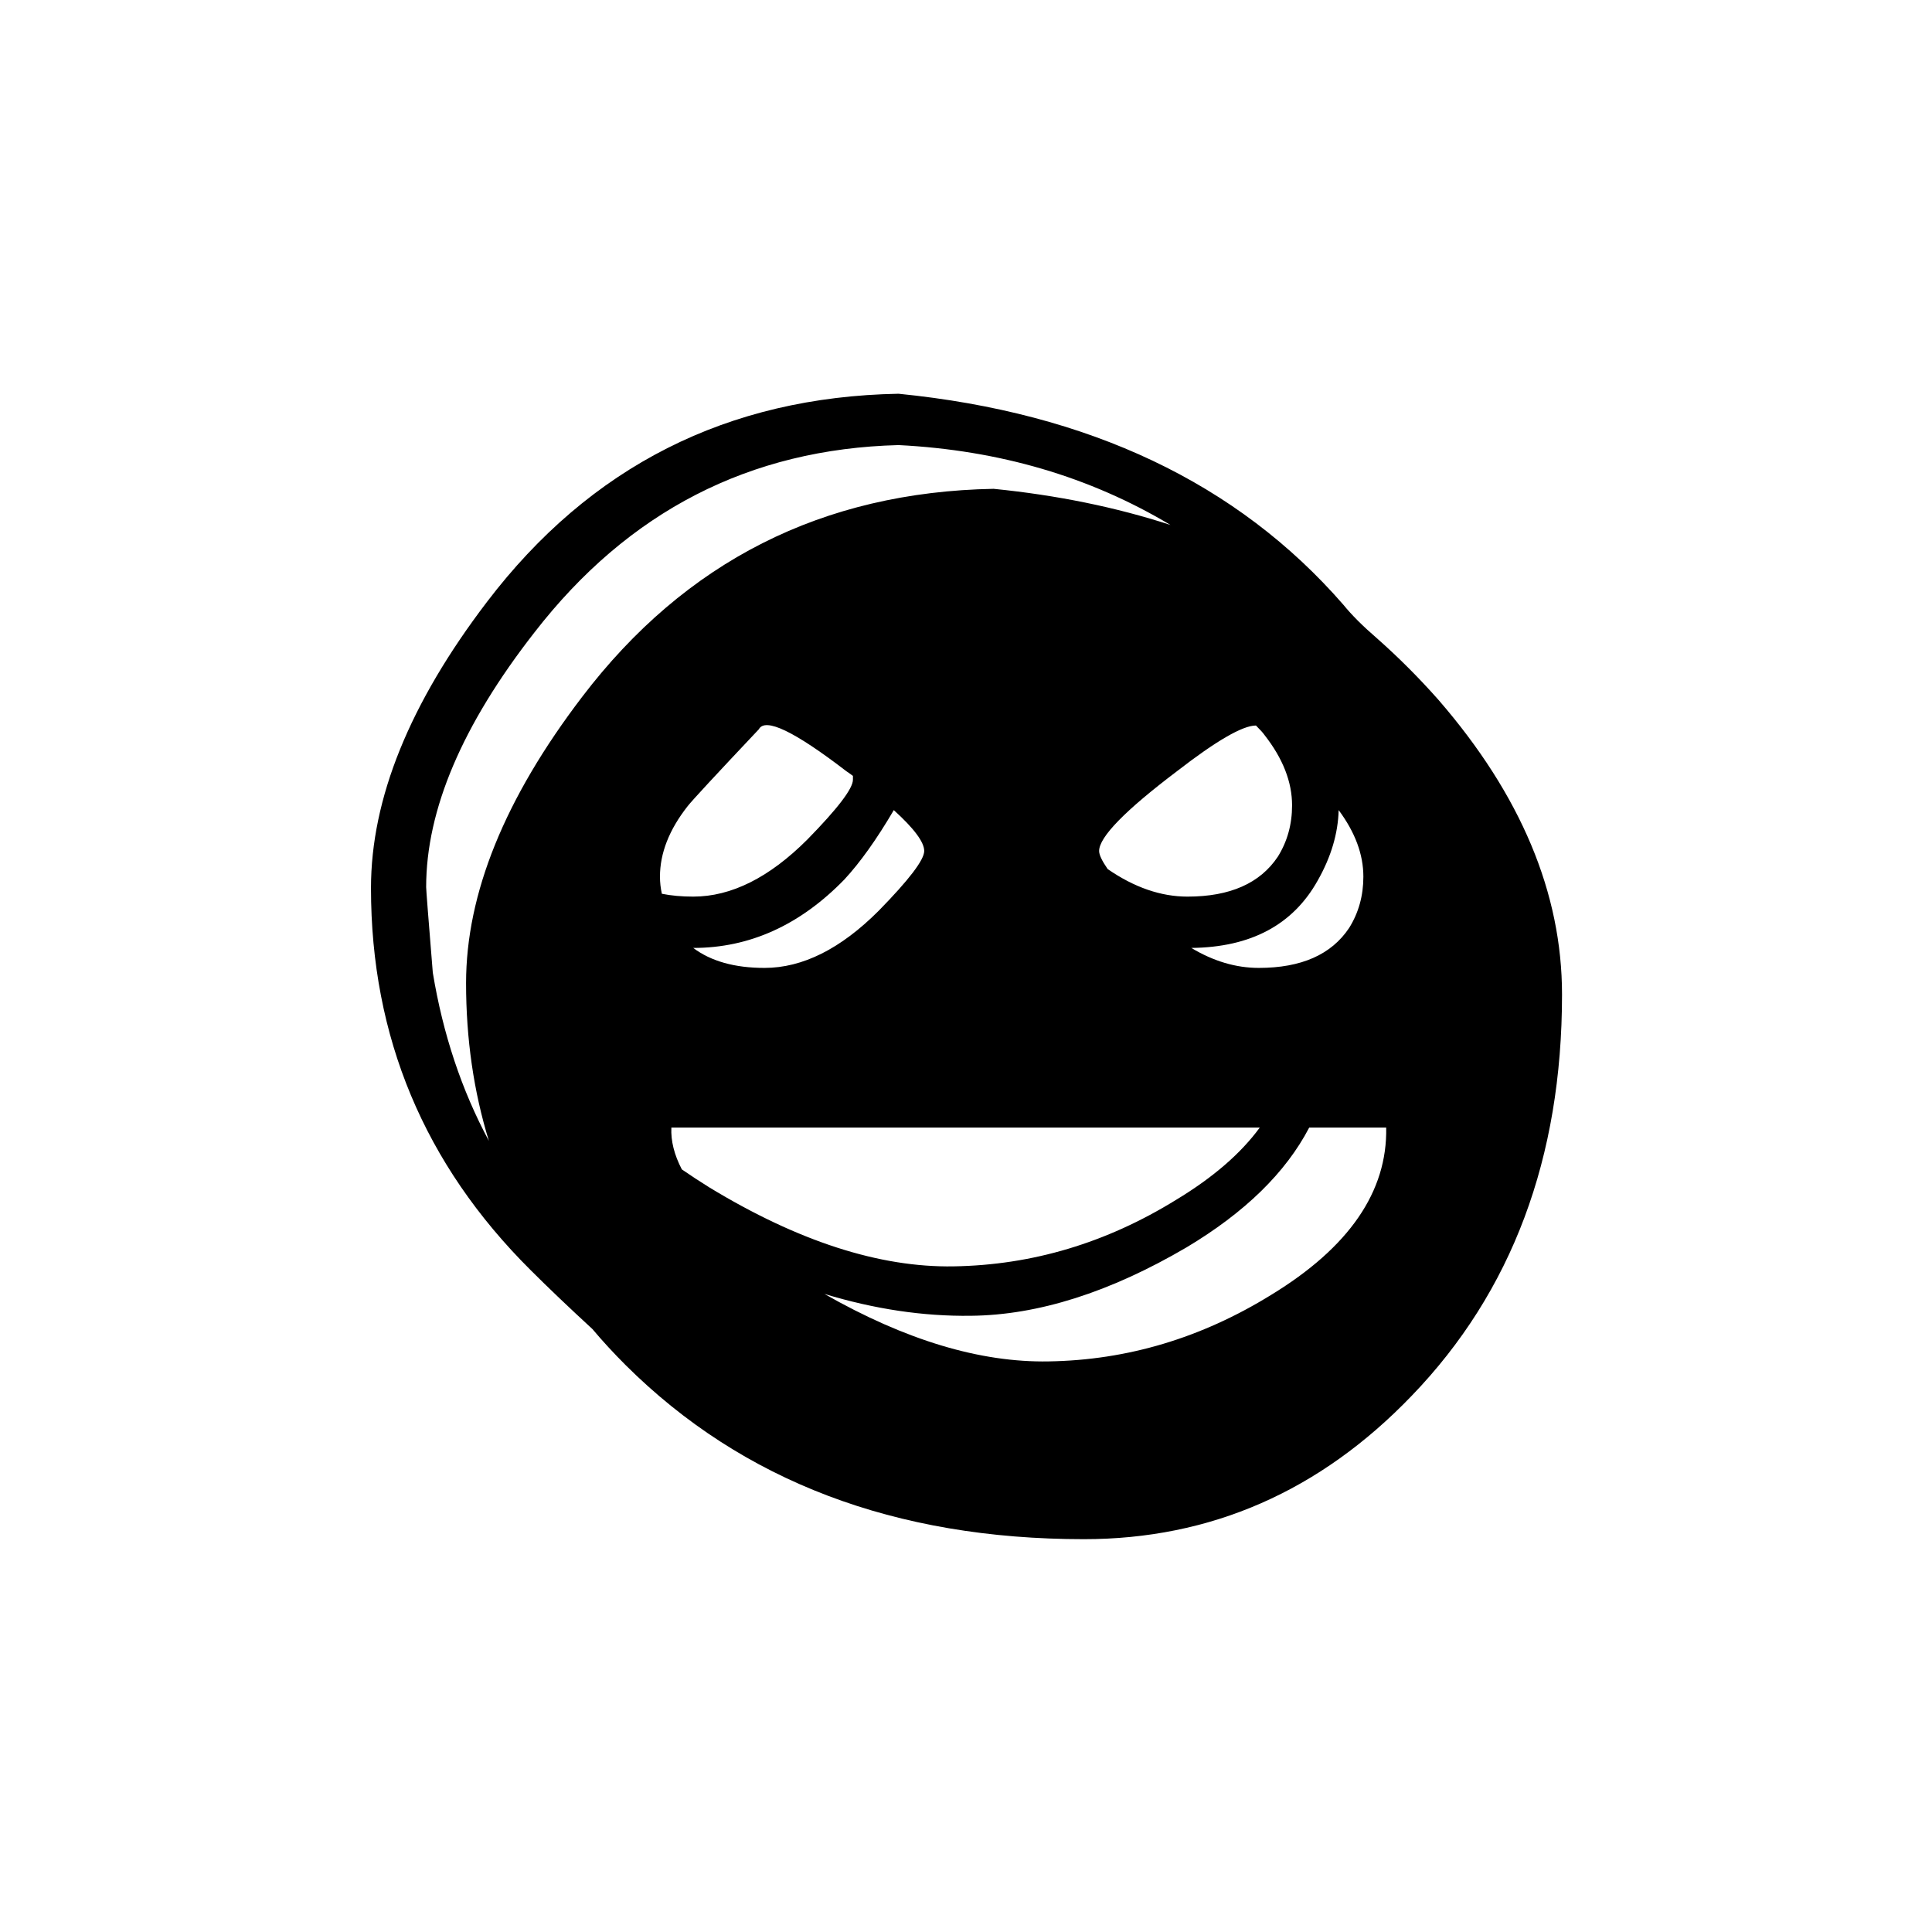
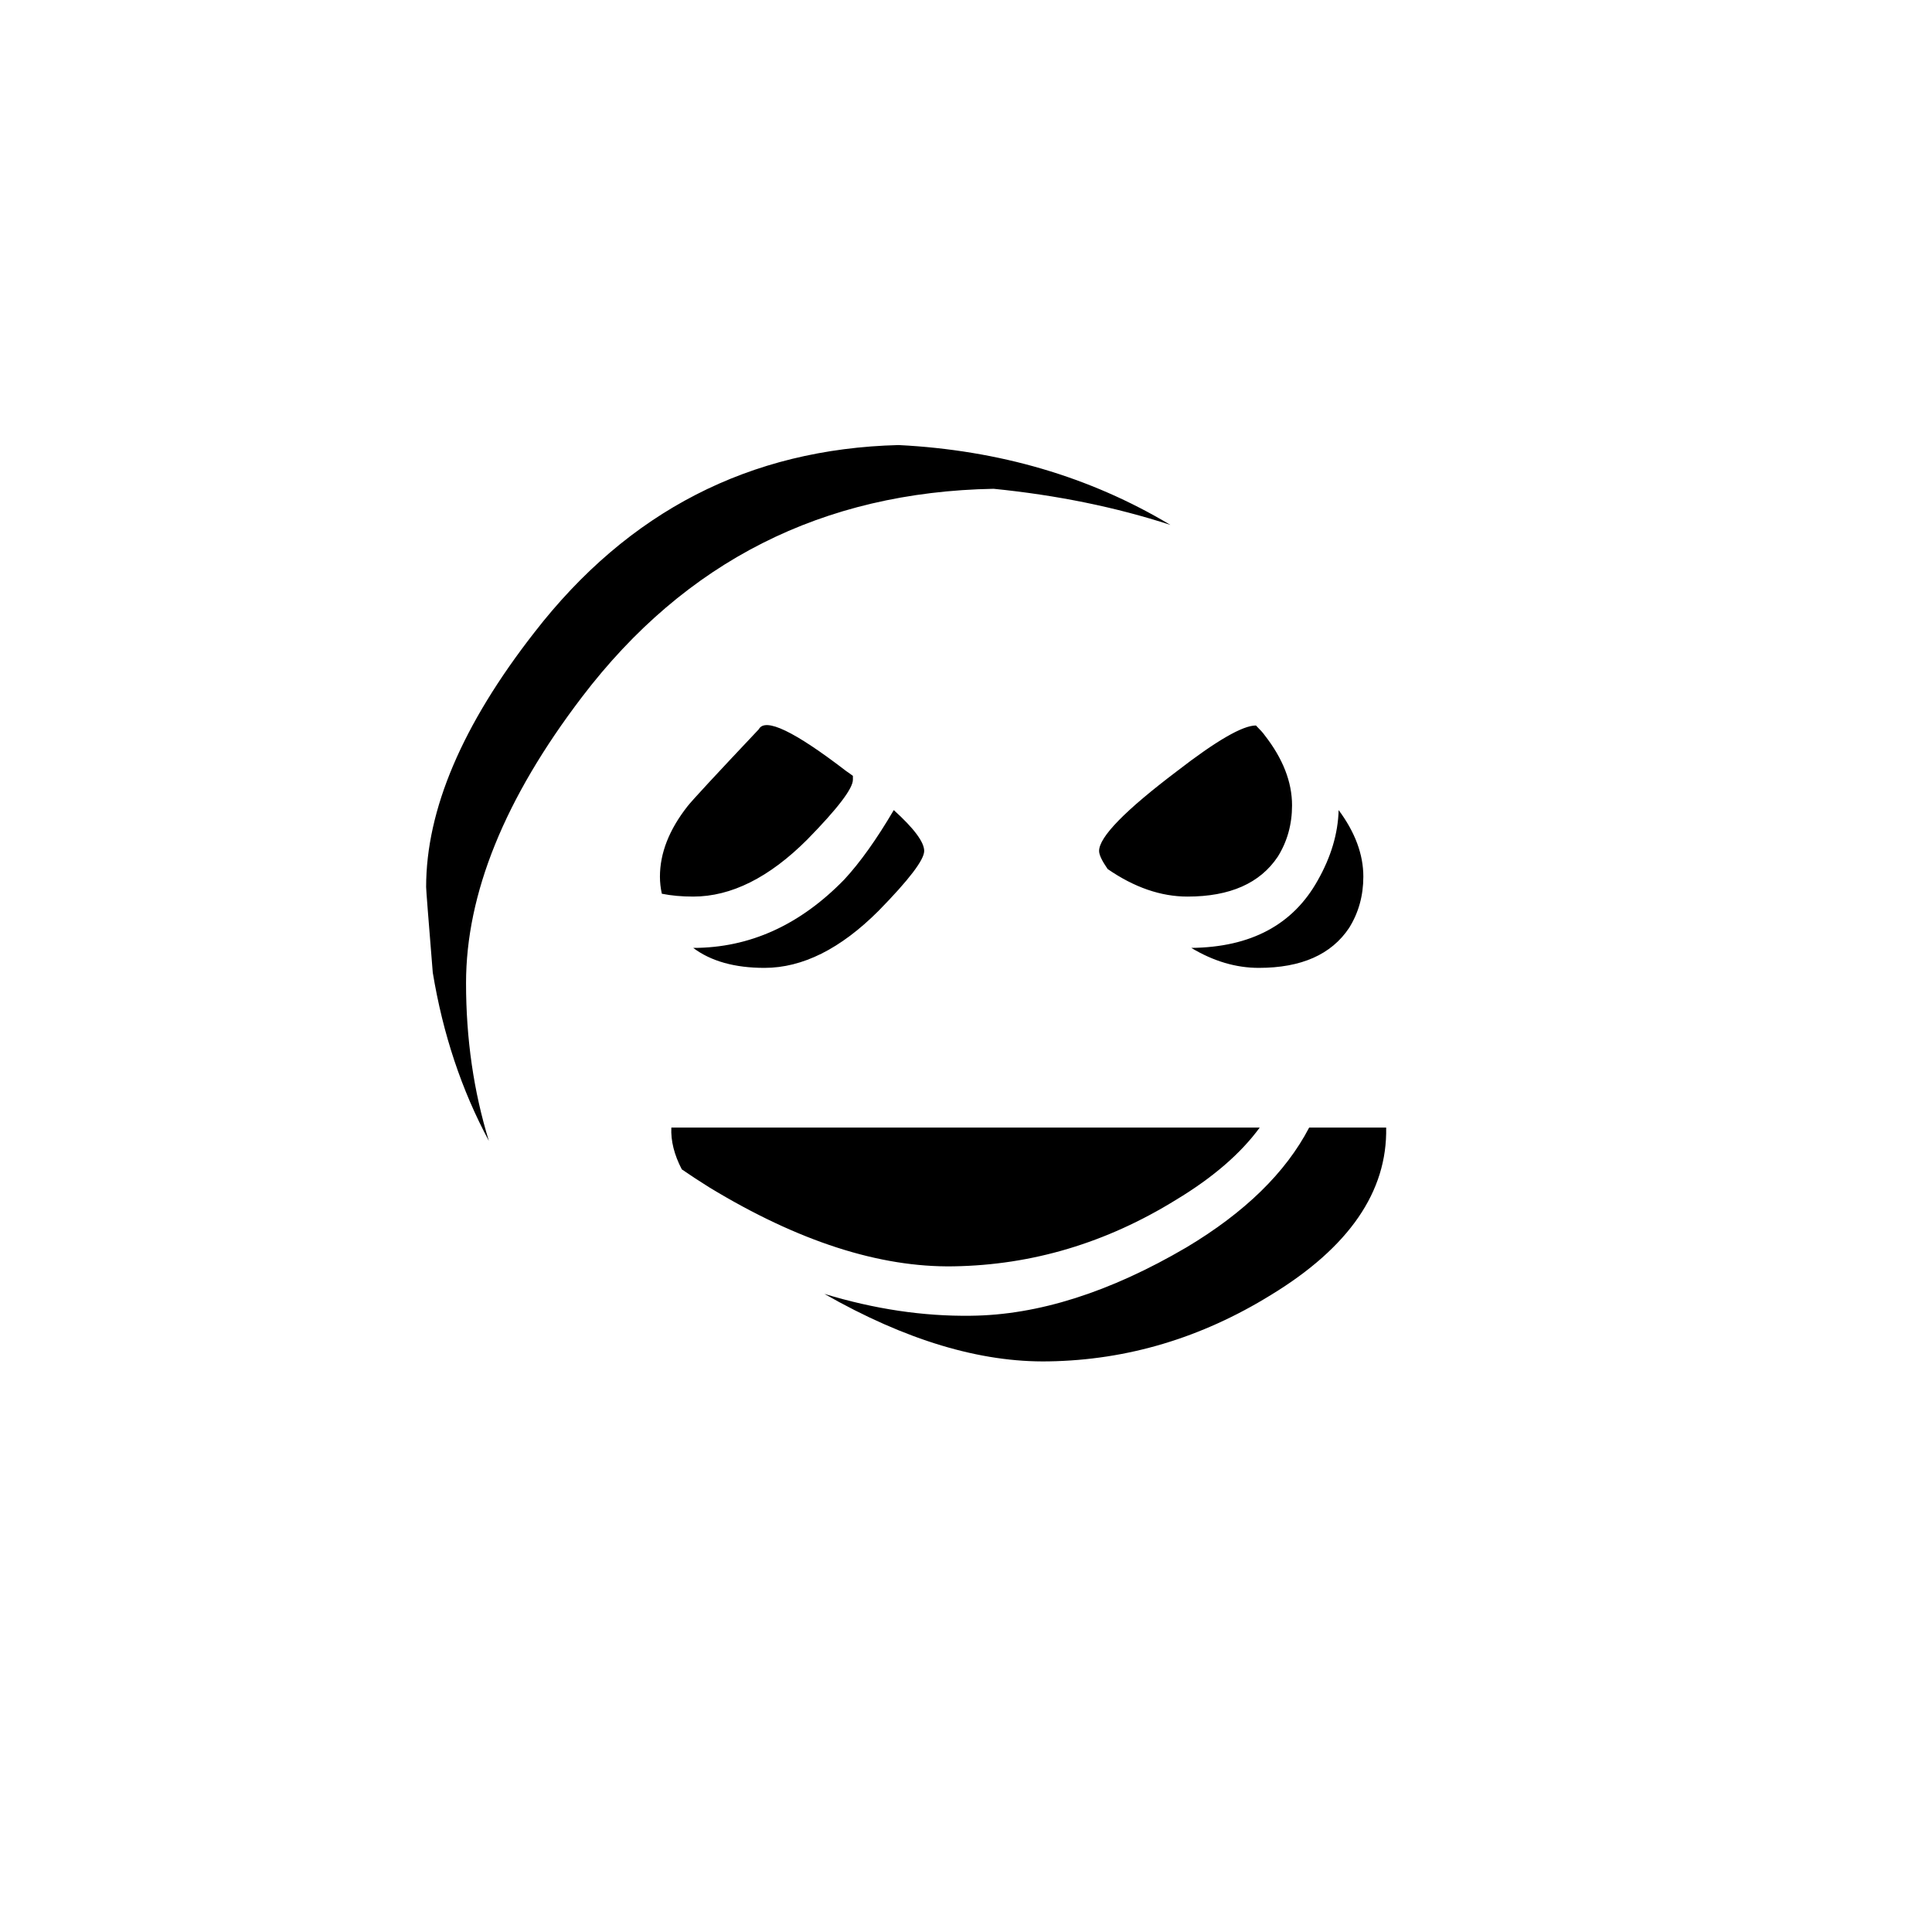
<svg xmlns="http://www.w3.org/2000/svg" fill="#000000" width="800px" height="800px" version="1.1" viewBox="144 144 512 512">
-   <path d="m525.2 329.46c-5.207-5.879-10.664-11.336-16.375-16.375-3.695-3.188-6.633-6.129-8.816-8.816-28.043-32.242-67.34-50.883-117.89-55.922-45.344 0.84-81.699 19.23-109.07 55.168-20.488 26.871-30.734 52.145-30.734 75.824 0 39.465 14.109 73.219 42.32 101.27 4.535 4.531 9.992 9.738 16.375 15.617 2.688 3.191 5.625 6.383 8.816 9.57 30.902 30.734 71.375 46.102 121.42 46.102 33.586 0 62.559-12.68 86.906-38.039 26.535-27.543 39.801-62.977 39.801-106.3 0-26.867-10.914-52.898-32.746-78.09m-87.664 44.84c-1.512-2.184-2.266-3.777-2.266-4.785 0-3.695 6.887-10.75 20.656-21.16 10.41-8.062 17.383-12.094 20.906-12.094 1.176 1.176 1.934 2.016 2.269 2.519 4.867 6.215 7.305 12.43 7.305 18.641 0 5.039-1.262 9.574-3.777 13.605-4.703 7.051-12.68 10.578-23.934 10.578-7.051 0-14.105-2.434-21.16-7.305m-69.273-25.945c0.504 0.336 1.094 0.754 1.766 1.258v1.008c0 2.352-4.031 7.641-12.094 15.871-10.074 10.074-20.152 15.113-30.227 15.113-3.023 0-5.797-0.25-8.312-0.754-0.336-1.512-0.504-3.023-0.504-4.535 0-6.215 2.434-12.43 7.305-18.641 1.176-1.512 7.473-8.312 18.891-20.406 1.68-3.191 9.406 0.504 23.176 11.086m20.656 21.16c0 2.352-4.031 7.641-12.09 15.867-10.078 10.078-20.152 15.117-30.23 15.117-7.891 0-14.191-1.766-18.891-5.293 14.945 0 28.297-6.043 40.051-18.137 4.199-4.535 8.566-10.664 13.102-18.387 5.371 4.867 8.059 8.48 8.059 10.832m70.785 25.691c15.785-0.168 26.953-6.129 33.504-17.883 3.527-6.215 5.375-12.43 5.543-18.641 4.367 5.875 6.547 11.754 6.547 17.633 0 5.039-1.258 9.57-3.777 13.602-4.703 7.055-12.68 10.582-23.93 10.582-6.047 0-12.008-1.766-17.887-5.293m-5.543-112.1c-14.441-4.699-30.059-7.891-46.852-9.57-45.344 0.84-81.703 19.227-109.07 55.168-20.488 26.867-30.734 52.145-30.734 75.82 0 14.781 2.016 28.719 6.047 41.816-7.223-13.434-12.176-28.297-14.863-44.586-1.176-14.441-1.762-22-1.762-22.672 0-20.488 9.57-42.992 28.715-67.512 24.855-32.074 57.016-48.617 96.48-49.625 26.703 1.344 50.719 8.398 72.043 21.16m-129.48 170.79c-2.016-3.863-2.941-7.559-2.773-11.082h155.93c-5.035 6.883-12.426 13.266-22.168 19.145-18.473 11.418-38.121 17.297-58.945 17.633-19.648 0.336-41.227-6.633-64.738-20.91-2.688-1.68-5.121-3.273-7.305-4.785m186.66-11.082c0.336 16.961-9.824 31.738-30.48 44.332-18.473 11.422-38.121 17.297-58.945 17.633-18.137 0.336-37.953-5.625-59.449-17.883 13.266 4.031 26.199 5.961 38.793 5.793 17.801-0.168 36.863-6.215 57.184-18.137 15.449-9.238 26.281-19.816 32.496-31.738z" />
+   <path d="m525.2 329.46m-87.664 44.84c-1.512-2.184-2.266-3.777-2.266-4.785 0-3.695 6.887-10.75 20.656-21.16 10.41-8.062 17.383-12.094 20.906-12.094 1.176 1.176 1.934 2.016 2.269 2.519 4.867 6.215 7.305 12.43 7.305 18.641 0 5.039-1.262 9.574-3.777 13.605-4.703 7.051-12.68 10.578-23.934 10.578-7.051 0-14.105-2.434-21.16-7.305m-69.273-25.945c0.504 0.336 1.094 0.754 1.766 1.258v1.008c0 2.352-4.031 7.641-12.094 15.871-10.074 10.074-20.152 15.113-30.227 15.113-3.023 0-5.797-0.25-8.312-0.754-0.336-1.512-0.504-3.023-0.504-4.535 0-6.215 2.434-12.43 7.305-18.641 1.176-1.512 7.473-8.312 18.891-20.406 1.68-3.191 9.406 0.504 23.176 11.086m20.656 21.16c0 2.352-4.031 7.641-12.09 15.867-10.078 10.078-20.152 15.117-30.23 15.117-7.891 0-14.191-1.766-18.891-5.293 14.945 0 28.297-6.043 40.051-18.137 4.199-4.535 8.566-10.664 13.102-18.387 5.371 4.867 8.059 8.48 8.059 10.832m70.785 25.691c15.785-0.168 26.953-6.129 33.504-17.883 3.527-6.215 5.375-12.43 5.543-18.641 4.367 5.875 6.547 11.754 6.547 17.633 0 5.039-1.258 9.57-3.777 13.602-4.703 7.055-12.68 10.582-23.93 10.582-6.047 0-12.008-1.766-17.887-5.293m-5.543-112.1c-14.441-4.699-30.059-7.891-46.852-9.57-45.344 0.84-81.703 19.227-109.07 55.168-20.488 26.867-30.734 52.145-30.734 75.82 0 14.781 2.016 28.719 6.047 41.816-7.223-13.434-12.176-28.297-14.863-44.586-1.176-14.441-1.762-22-1.762-22.672 0-20.488 9.57-42.992 28.715-67.512 24.855-32.074 57.016-48.617 96.48-49.625 26.703 1.344 50.719 8.398 72.043 21.16m-129.48 170.79c-2.016-3.863-2.941-7.559-2.773-11.082h155.93c-5.035 6.883-12.426 13.266-22.168 19.145-18.473 11.418-38.121 17.297-58.945 17.633-19.648 0.336-41.227-6.633-64.738-20.91-2.688-1.68-5.121-3.273-7.305-4.785m186.66-11.082c0.336 16.961-9.824 31.738-30.48 44.332-18.473 11.422-38.121 17.297-58.945 17.633-18.137 0.336-37.953-5.625-59.449-17.883 13.266 4.031 26.199 5.961 38.793 5.793 17.801-0.168 36.863-6.215 57.184-18.137 15.449-9.238 26.281-19.816 32.496-31.738z" />
</svg>